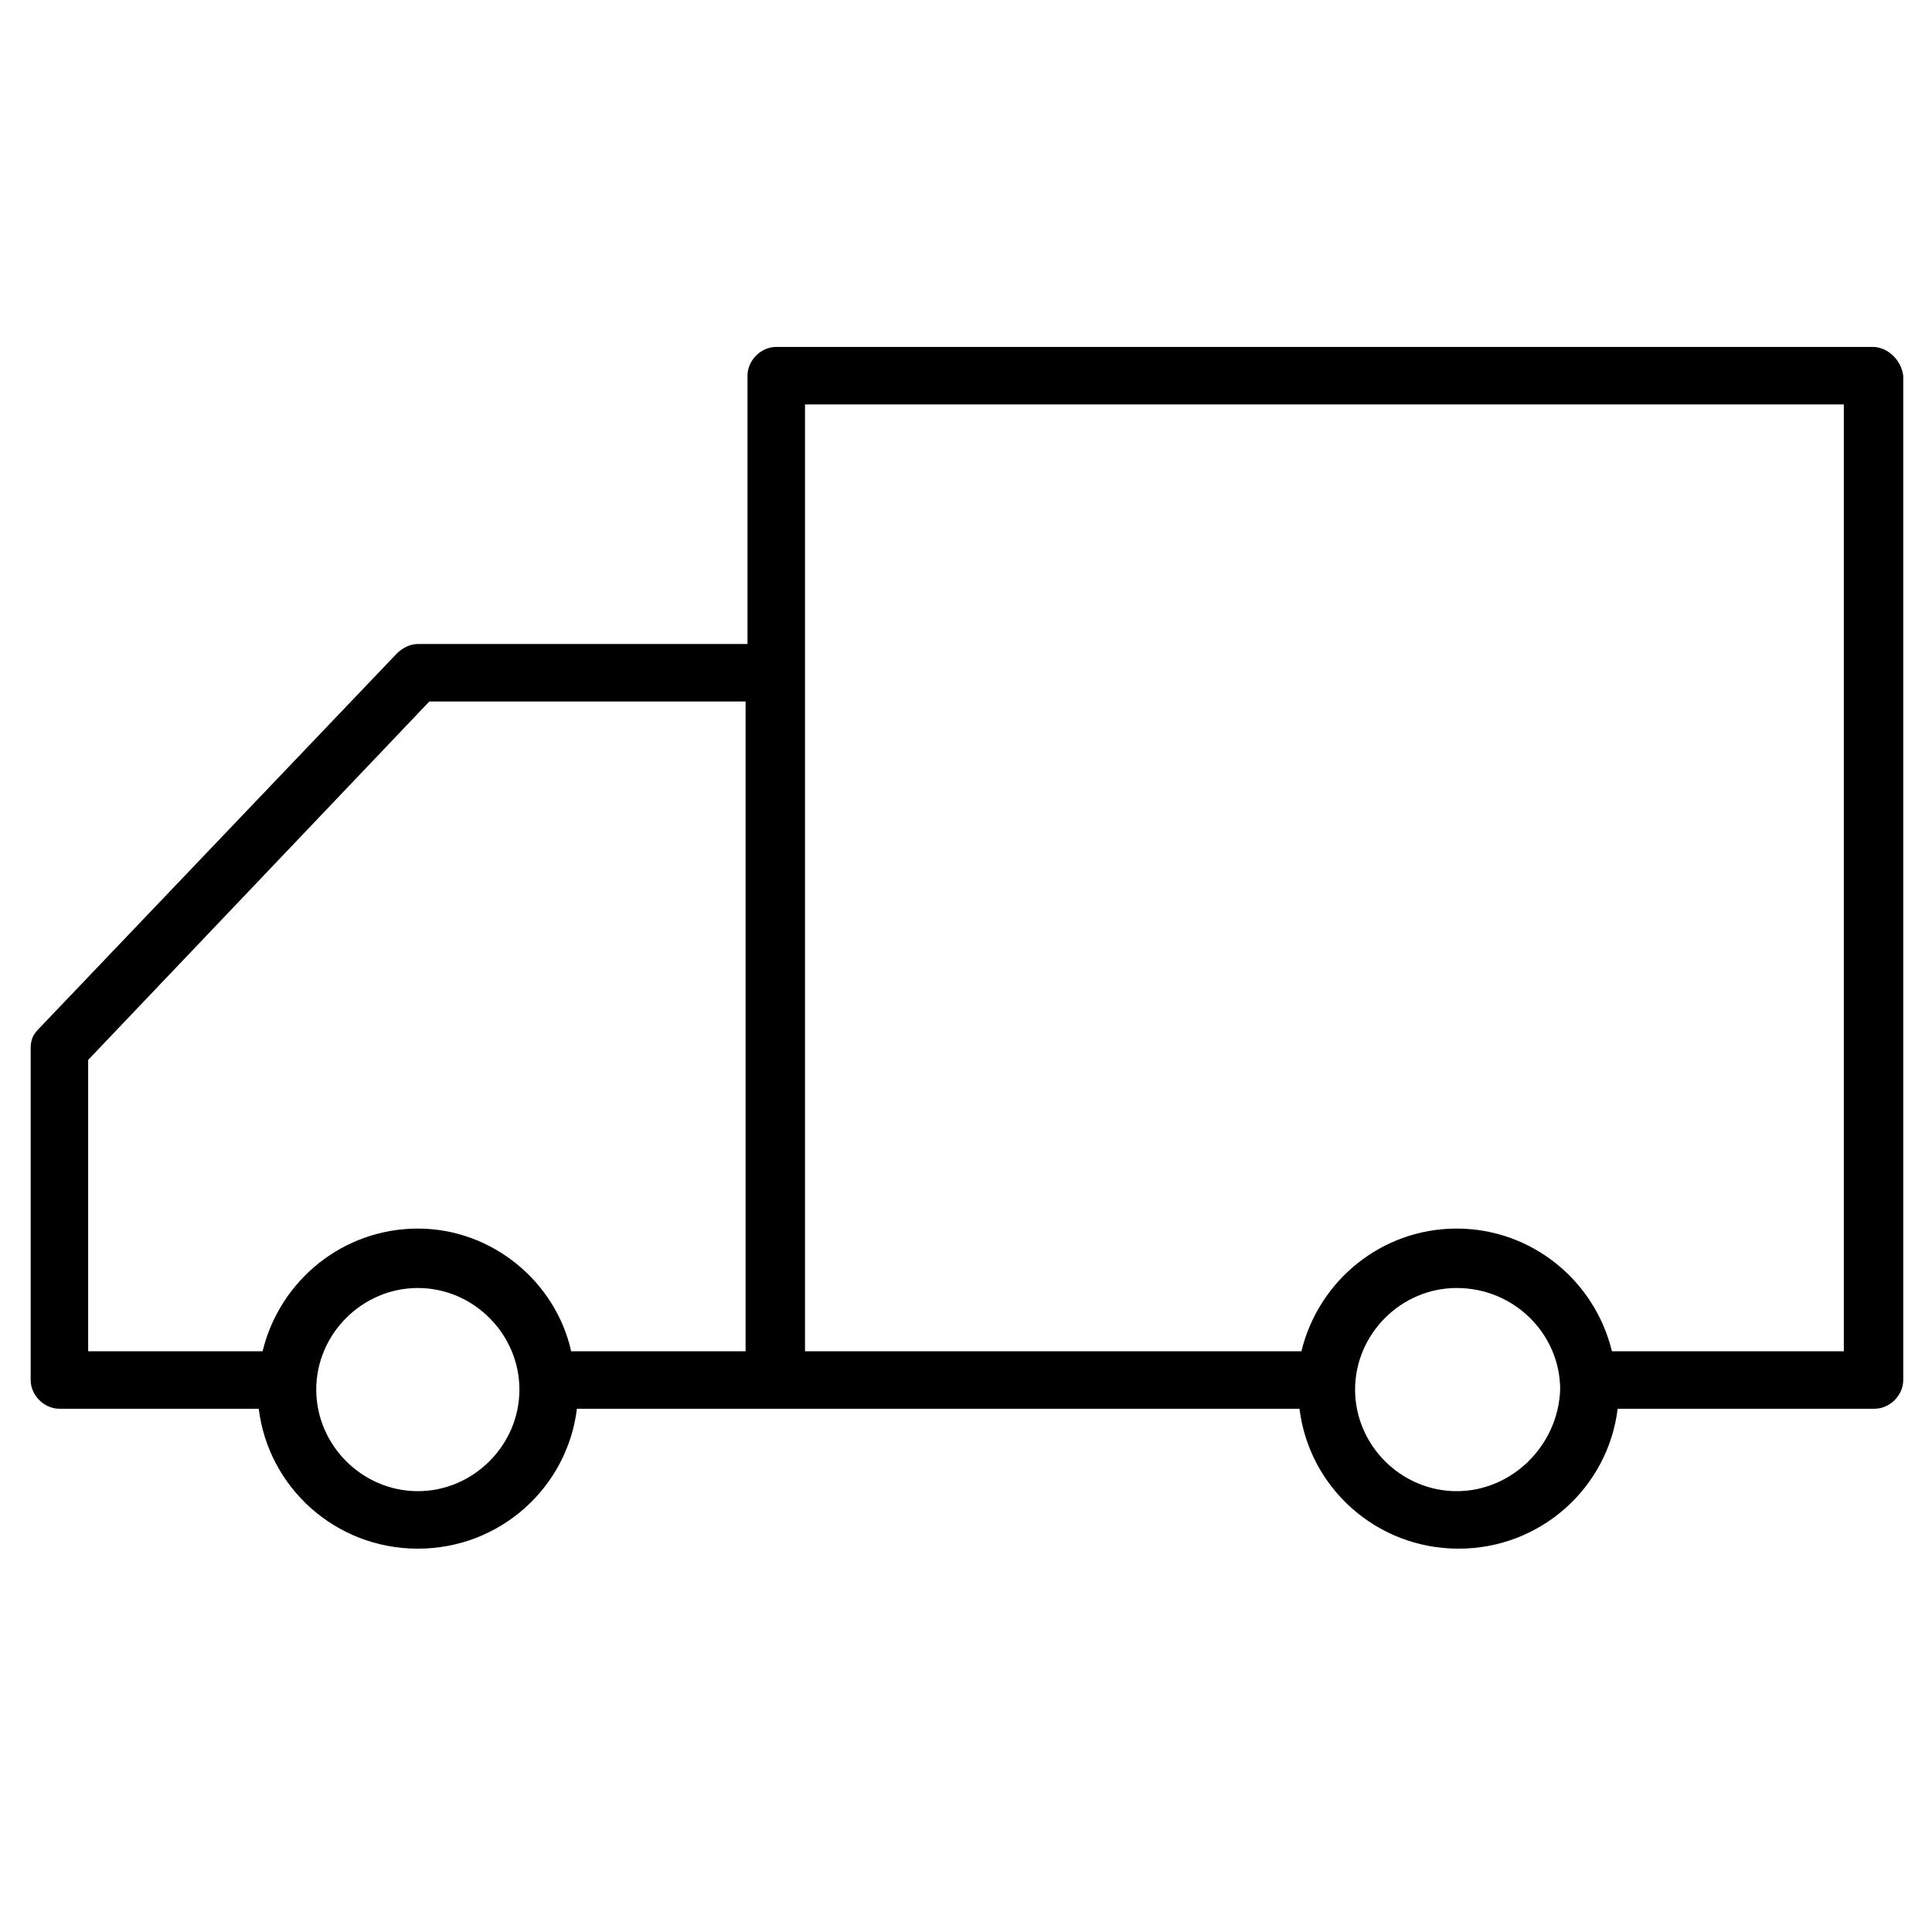
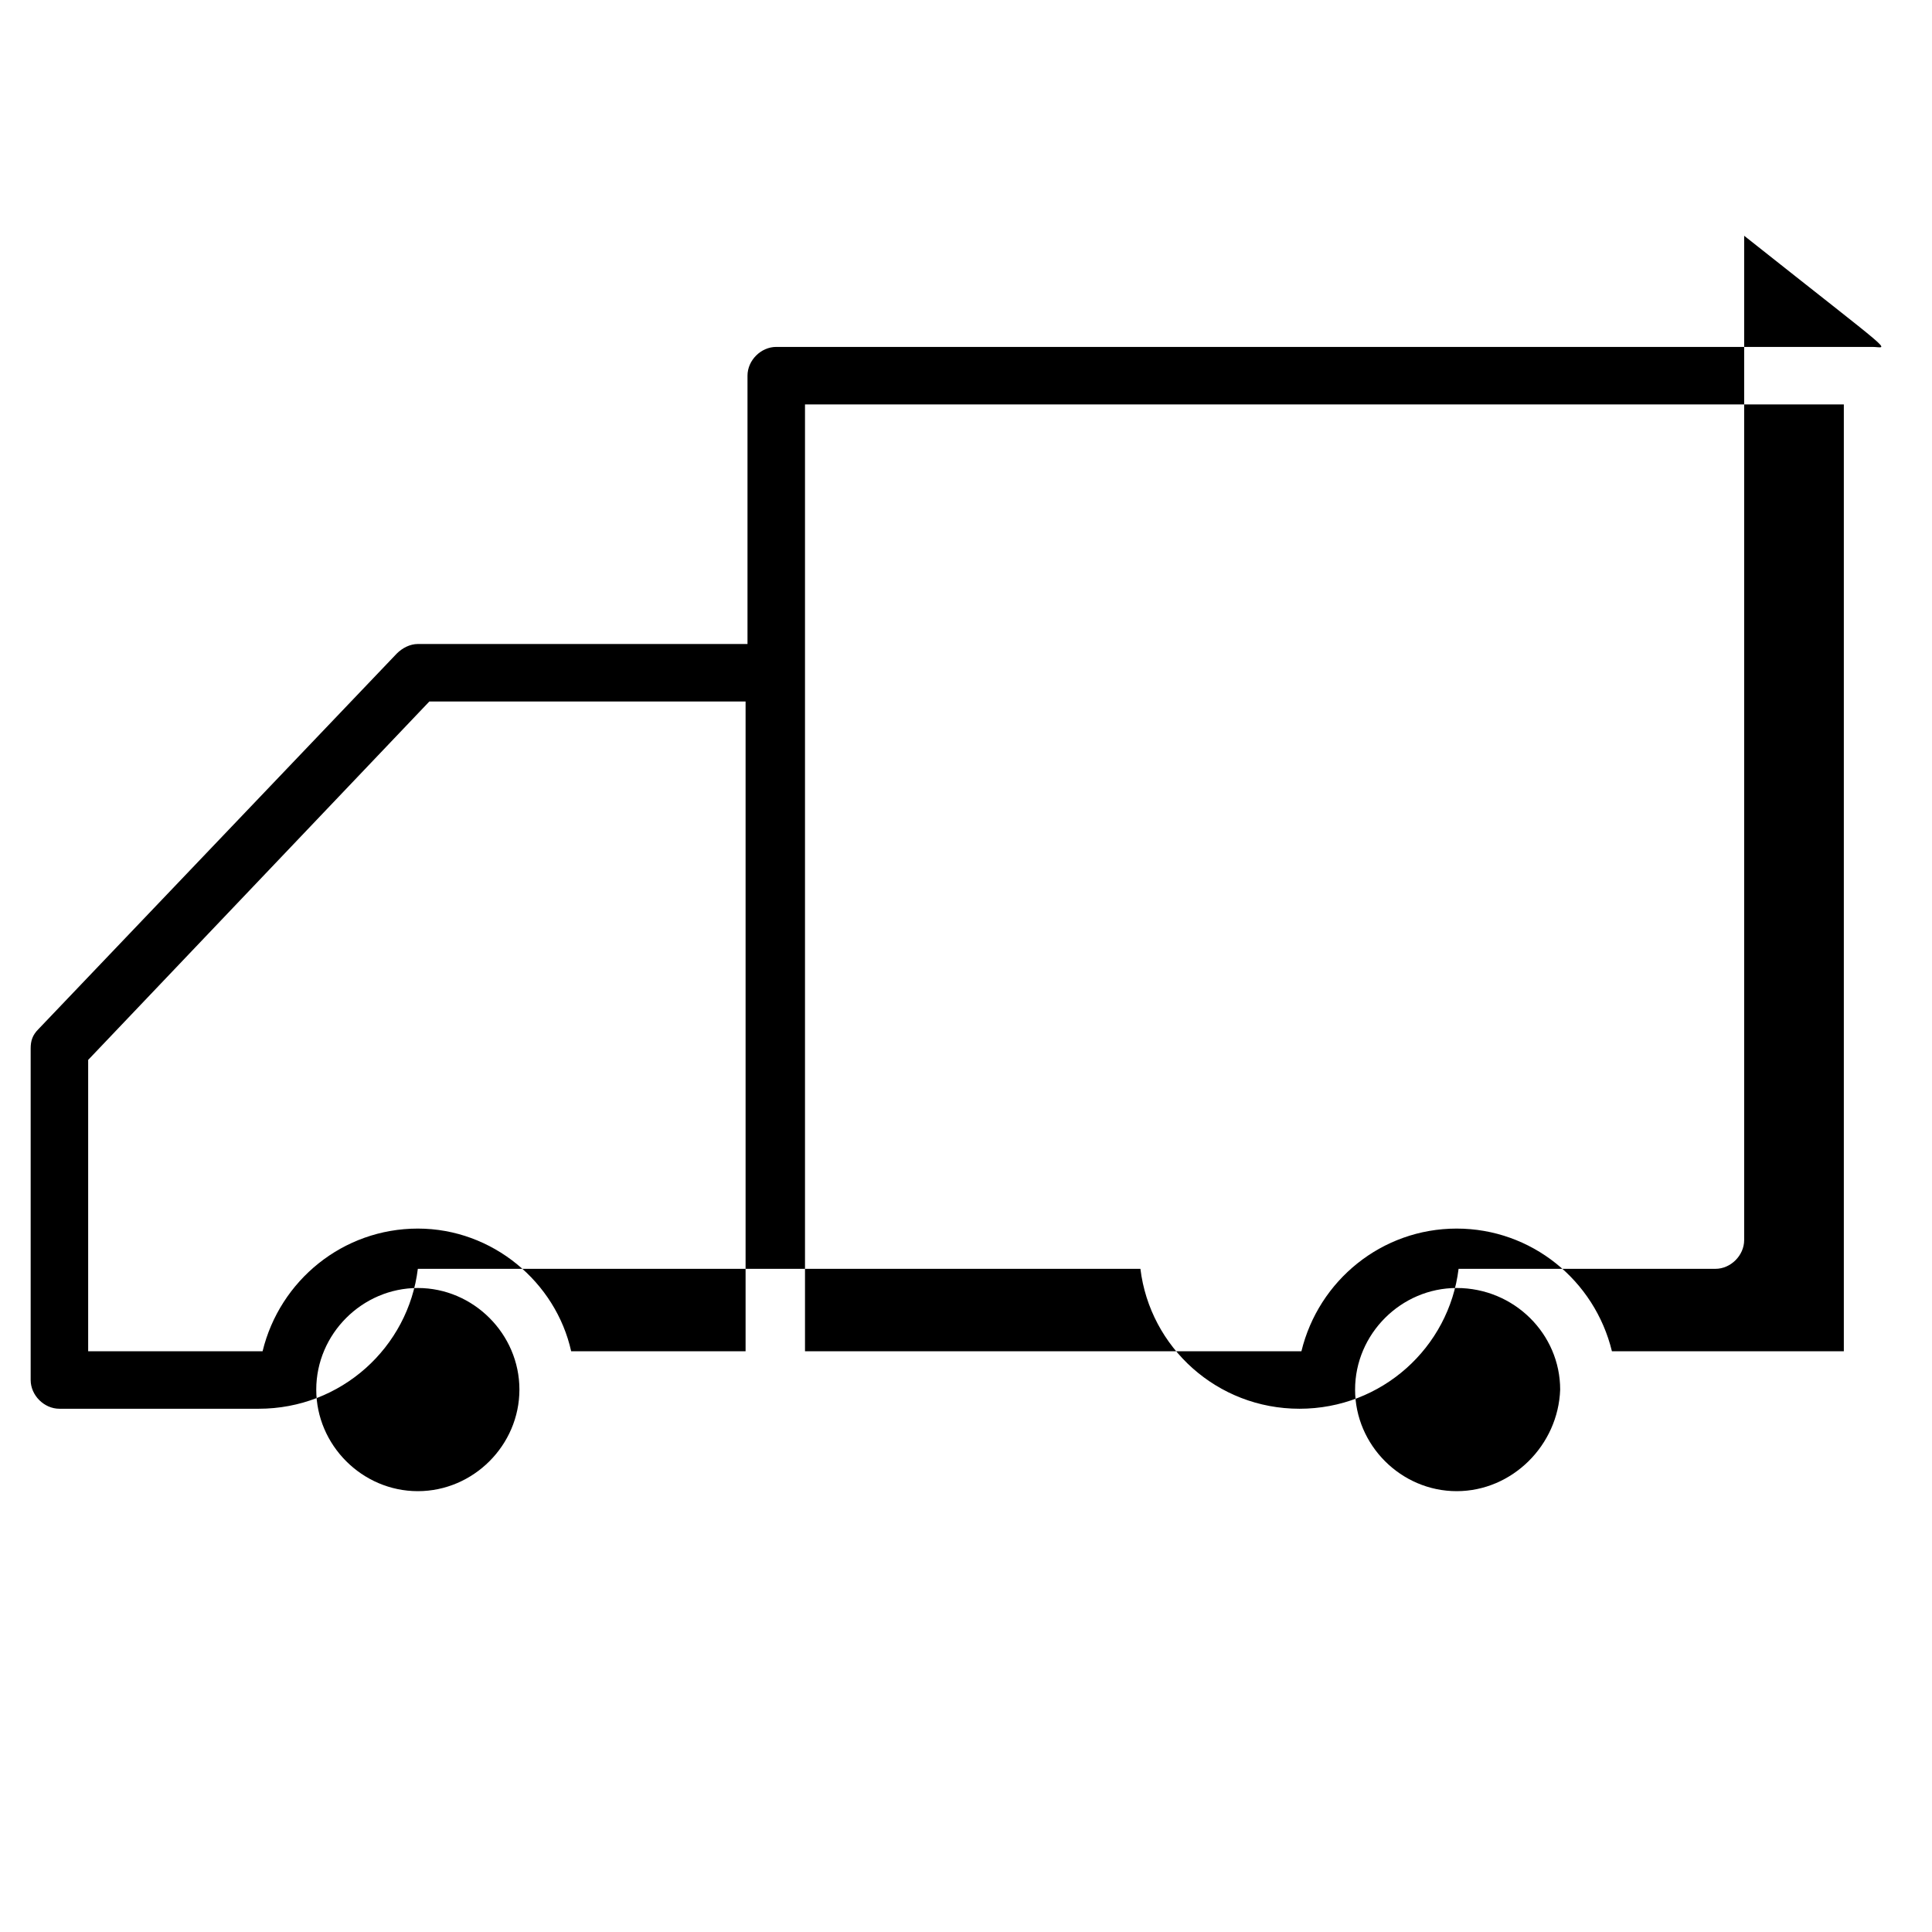
<svg xmlns="http://www.w3.org/2000/svg" id="Layer_1" x="0px" y="0px" viewBox="-255 346.3 100.8 100.8" style="enable-background:new -255 346.3 100.8 100.8;" xml:space="preserve">
-   <path d="M-157.3,364.4h-57.2c-0.8,0-1.5,0.7-1.5,1.5v14h-17.2c-0.4,0-0.8,0.2-1.1,0.5L-253,400c-0.3,0.3-0.4,0.6-0.4,1v17.3 c0,0.8,0.7,1.5,1.5,1.5h10.4c0.5,4.1,4,7.3,8.3,7.3c4.3,0,7.8-3.2,8.3-7.3h10.4h27.3c0.5,4.1,4,7.3,8.3,7.3c4.3,0,7.8-3.2,8.3-7.3 h13.4c0.8,0,1.5-0.7,1.5-1.5v-52.4C-155.8,365.1-156.5,364.4-157.3,364.4z M-233.2,424.1c-2.9,0-5.3-2.4-5.3-5.3 c0-2.9,2.4-5.3,5.3-5.3c2.9,0,5.3,2.4,5.3,5.3C-227.9,421.7-230.3,424.1-233.2,424.1z M-233.2,410.4c-3.9,0-7.2,2.7-8.1,6.4h-9.1 v-15.2l17.8-18.7h16.5v33.9h-9.1C-226,413.2-229.3,410.4-233.2,410.4z M-179,424.1c-2.9,0-5.3-2.4-5.3-5.3c0-2.9,2.4-5.3,5.3-5.3 c3,0,5.4,2.4,5.4,5.3C-173.7,421.7-176.1,424.1-179,424.1z M-158.8,416.8h-12.1c-0.9-3.7-4.2-6.4-8.1-6.4c-3.9,0-7.2,2.7-8.1,6.4 H-213v-49.4h54.2L-158.8,416.8L-158.8,416.8z" />
+   <path d="M-157.3,364.4h-57.2c-0.8,0-1.5,0.7-1.5,1.5v14h-17.2c-0.4,0-0.8,0.2-1.1,0.5L-253,400c-0.3,0.3-0.4,0.6-0.4,1v17.3 c0,0.8,0.7,1.5,1.5,1.5h10.4c4.3,0,7.8-3.2,8.3-7.3h10.4h27.3c0.5,4.1,4,7.3,8.3,7.3c4.3,0,7.8-3.2,8.3-7.3 h13.4c0.8,0,1.5-0.7,1.5-1.5v-52.4C-155.8,365.1-156.5,364.4-157.3,364.4z M-233.2,424.1c-2.9,0-5.3-2.4-5.3-5.3 c0-2.9,2.4-5.3,5.3-5.3c2.9,0,5.3,2.4,5.3,5.3C-227.9,421.7-230.3,424.1-233.2,424.1z M-233.2,410.4c-3.9,0-7.2,2.7-8.1,6.4h-9.1 v-15.2l17.8-18.7h16.5v33.9h-9.1C-226,413.2-229.3,410.4-233.2,410.4z M-179,424.1c-2.9,0-5.3-2.4-5.3-5.3c0-2.9,2.4-5.3,5.3-5.3 c3,0,5.4,2.4,5.4,5.3C-173.7,421.7-176.1,424.1-179,424.1z M-158.8,416.8h-12.1c-0.9-3.7-4.2-6.4-8.1-6.4c-3.9,0-7.2,2.7-8.1,6.4 H-213v-49.4h54.2L-158.8,416.8L-158.8,416.8z" />
</svg>